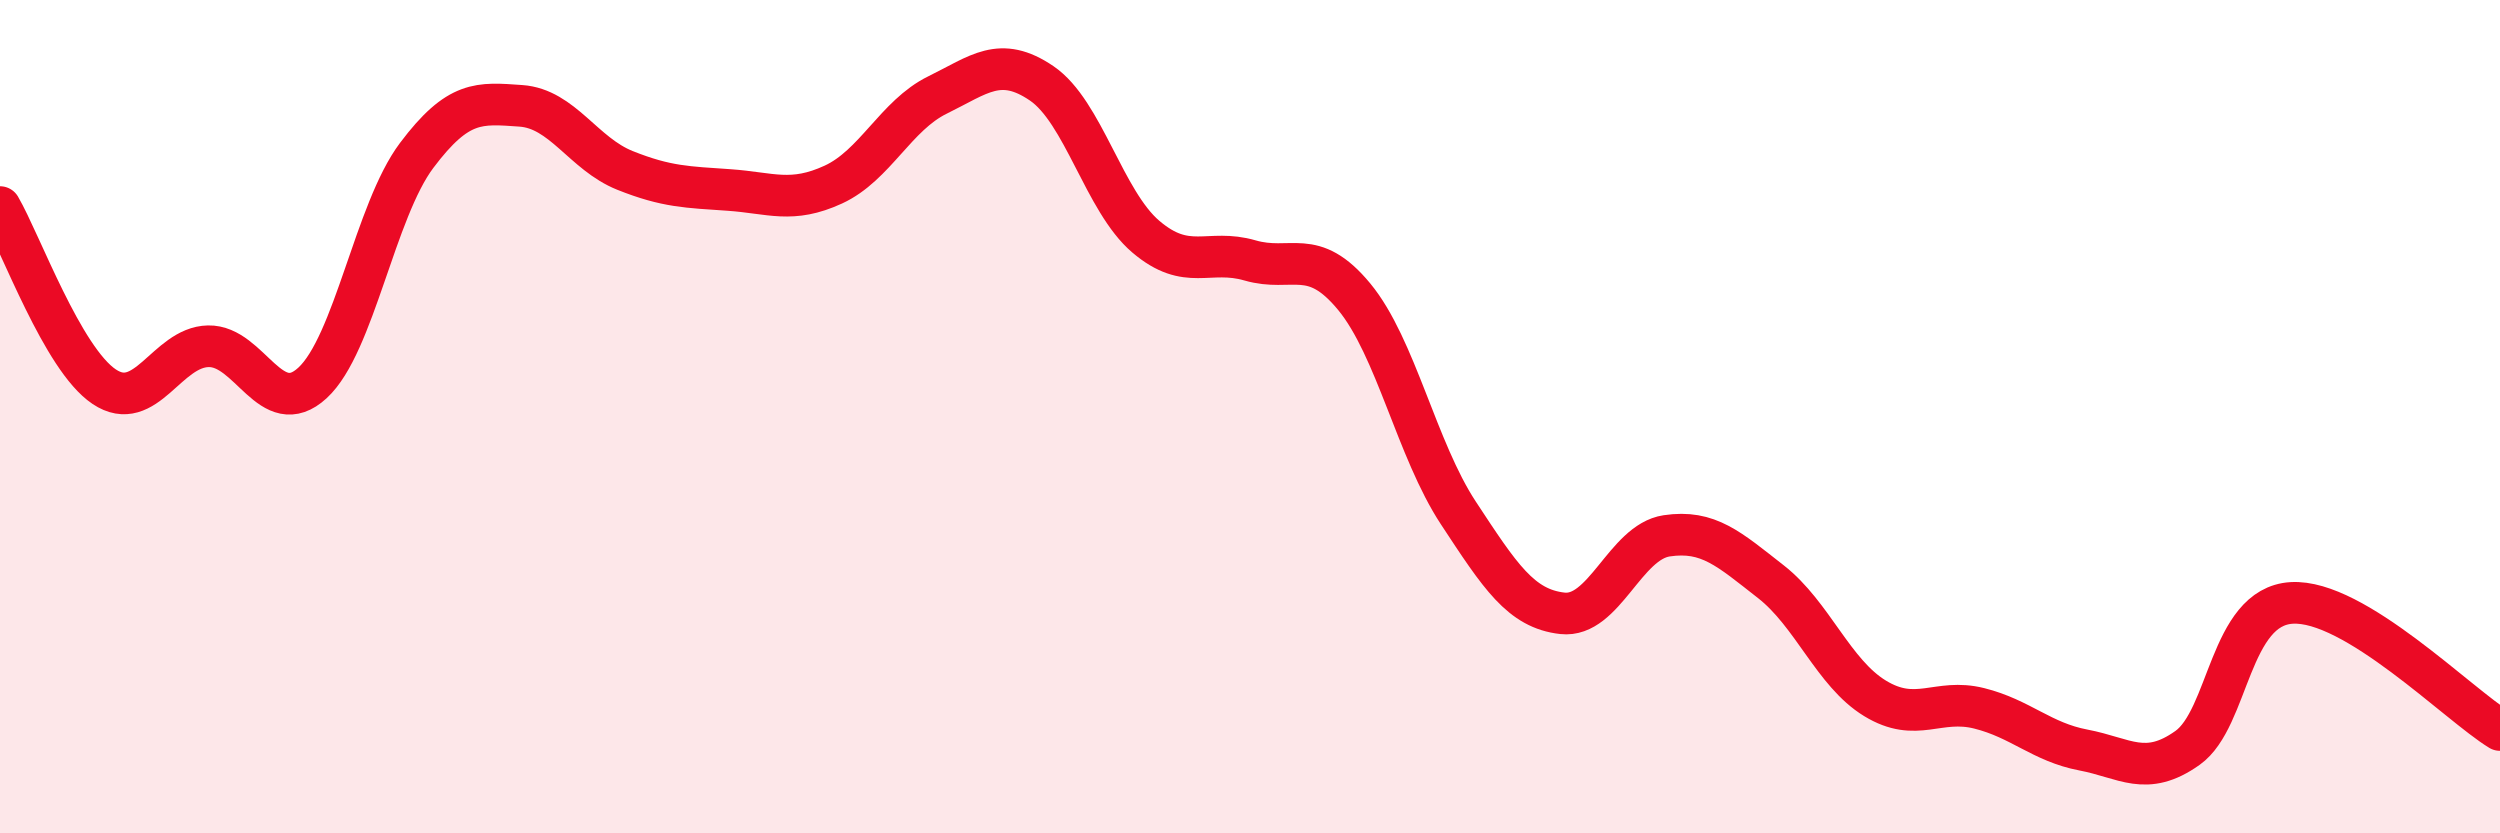
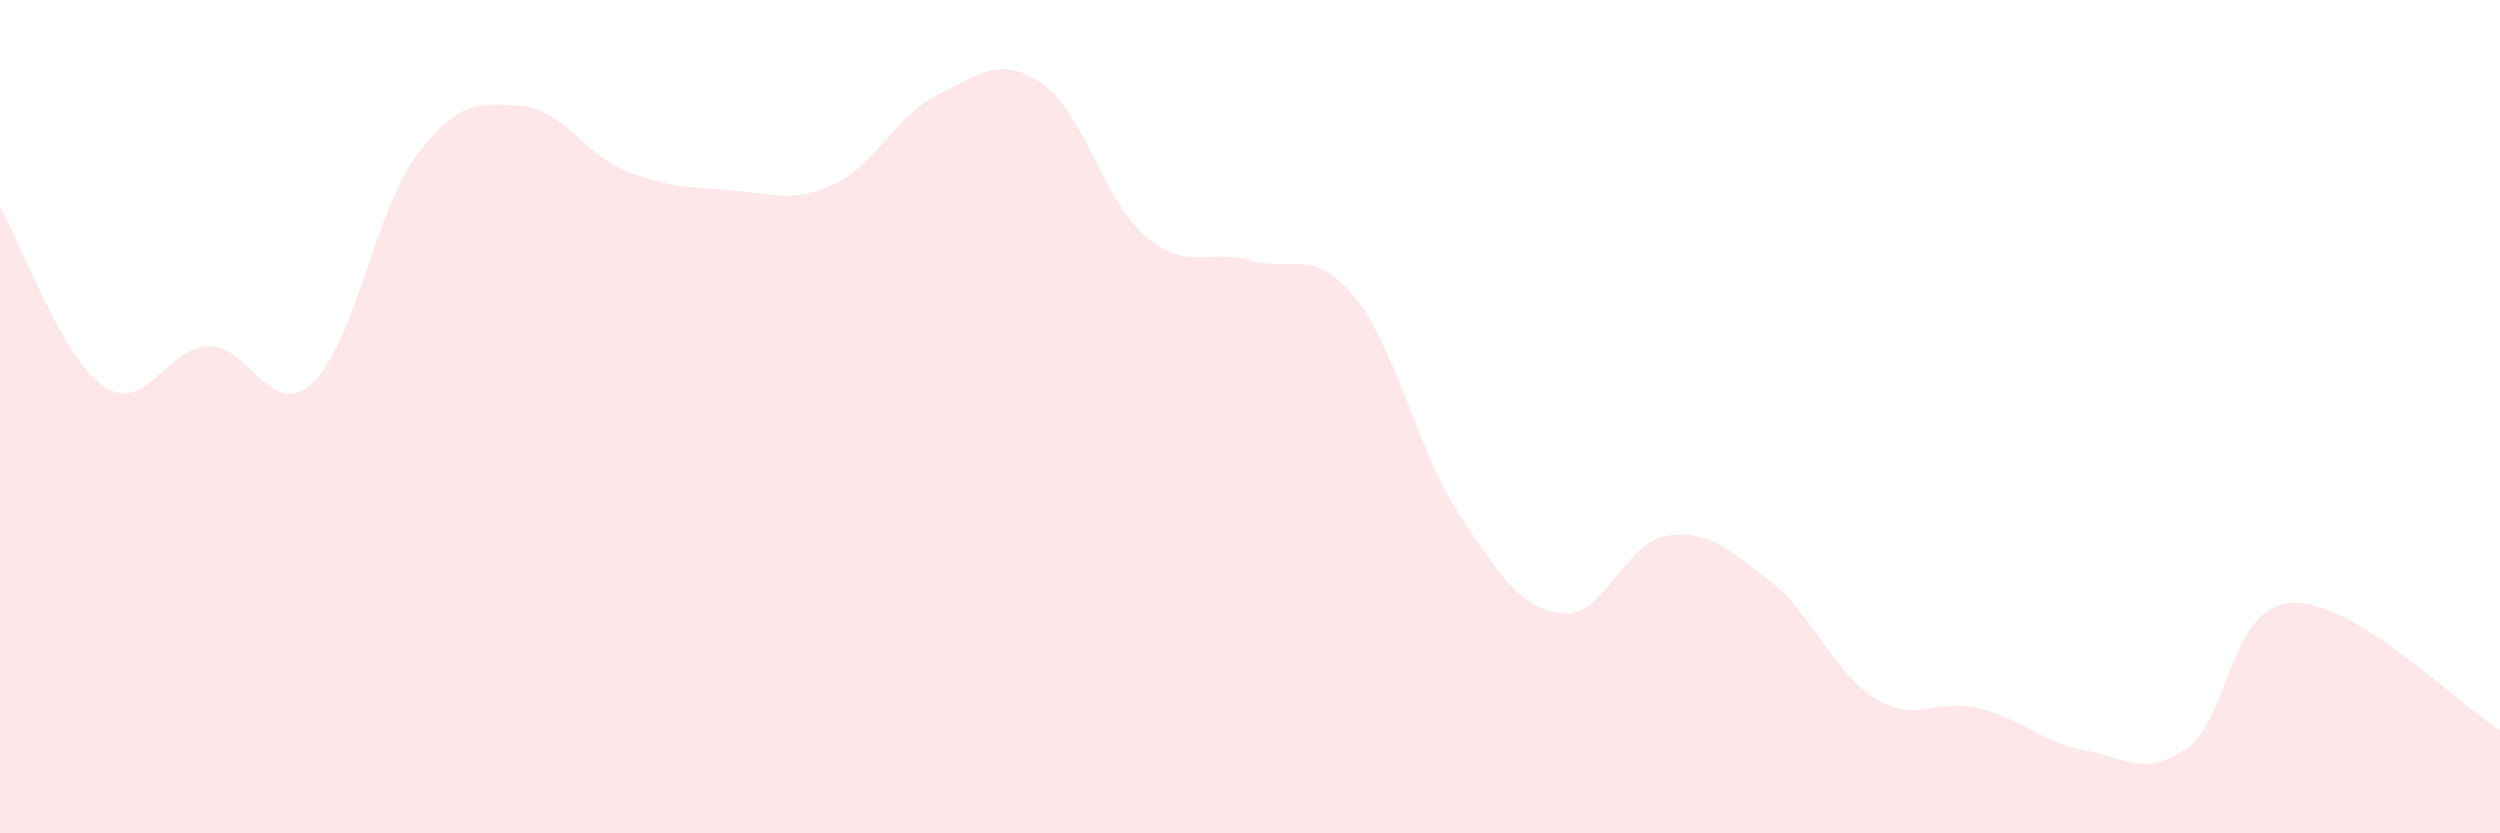
<svg xmlns="http://www.w3.org/2000/svg" width="60" height="20" viewBox="0 0 60 20">
  <path d="M 0,4.97 C 0.5,5.83 1.5,8.61 2.5,9.28 C 3.5,9.95 4,8.33 5,8.31 C 6,8.29 6.5,10.11 7.5,9.19 C 8.5,8.27 9,5.06 10,3.73 C 11,2.4 11.5,2.47 12.5,2.54 C 13.5,2.61 14,3.69 15,4.09 C 16,4.49 16.5,4.49 17.5,4.56 C 18.5,4.63 19,4.89 20,4.43 C 21,3.97 21.5,2.77 22.5,2.28 C 23.5,1.79 24,1.32 25,2 C 26,2.68 26.5,4.83 27.5,5.68 C 28.5,6.53 29,5.96 30,6.25 C 31,6.54 31.5,5.91 32.5,7.12 C 33.5,8.33 34,10.79 35,12.31 C 36,13.83 36.5,14.61 37.5,14.72 C 38.5,14.83 39,13.01 40,12.86 C 41,12.71 41.5,13.18 42.5,13.96 C 43.5,14.74 44,16.15 45,16.76 C 46,17.37 46.5,16.75 47.5,17 C 48.5,17.25 49,17.81 50,18 C 51,18.19 51.5,18.66 52.5,17.95 C 53.5,17.24 53.5,14.56 55,14.47 C 56.5,14.38 59,16.91 60,17.52L60 20L0 20Z" fill="#EB0A25" opacity="0.1" stroke-linecap="round" stroke-linejoin="round" />
-   <path d="M 0,4.97 C 0.5,5.83 1.5,8.61 2.5,9.28 C 3.5,9.95 4,8.33 5,8.31 C 6,8.29 6.5,10.11 7.5,9.19 C 8.5,8.27 9,5.06 10,3.73 C 11,2.4 11.5,2.47 12.5,2.54 C 13.5,2.61 14,3.69 15,4.09 C 16,4.49 16.5,4.49 17.5,4.56 C 18.5,4.63 19,4.89 20,4.43 C 21,3.97 21.5,2.77 22.5,2.28 C 23.5,1.79 24,1.32 25,2 C 26,2.68 26.5,4.83 27.5,5.68 C 28.5,6.53 29,5.96 30,6.25 C 31,6.54 31.5,5.91 32.5,7.12 C 33.5,8.33 34,10.79 35,12.31 C 36,13.83 36.5,14.61 37.5,14.72 C 38.5,14.83 39,13.01 40,12.86 C 41,12.71 41.5,13.18 42.5,13.96 C 43.5,14.74 44,16.15 45,16.76 C 46,17.37 46.5,16.75 47.5,17 C 48.5,17.25 49,17.81 50,18 C 51,18.19 51.5,18.66 52.5,17.95 C 53.5,17.24 53.5,14.56 55,14.47 C 56.5,14.38 59,16.91 60,17.52" stroke="#EB0A25" stroke-width="1" fill="none" stroke-linecap="round" stroke-linejoin="round" />
</svg>